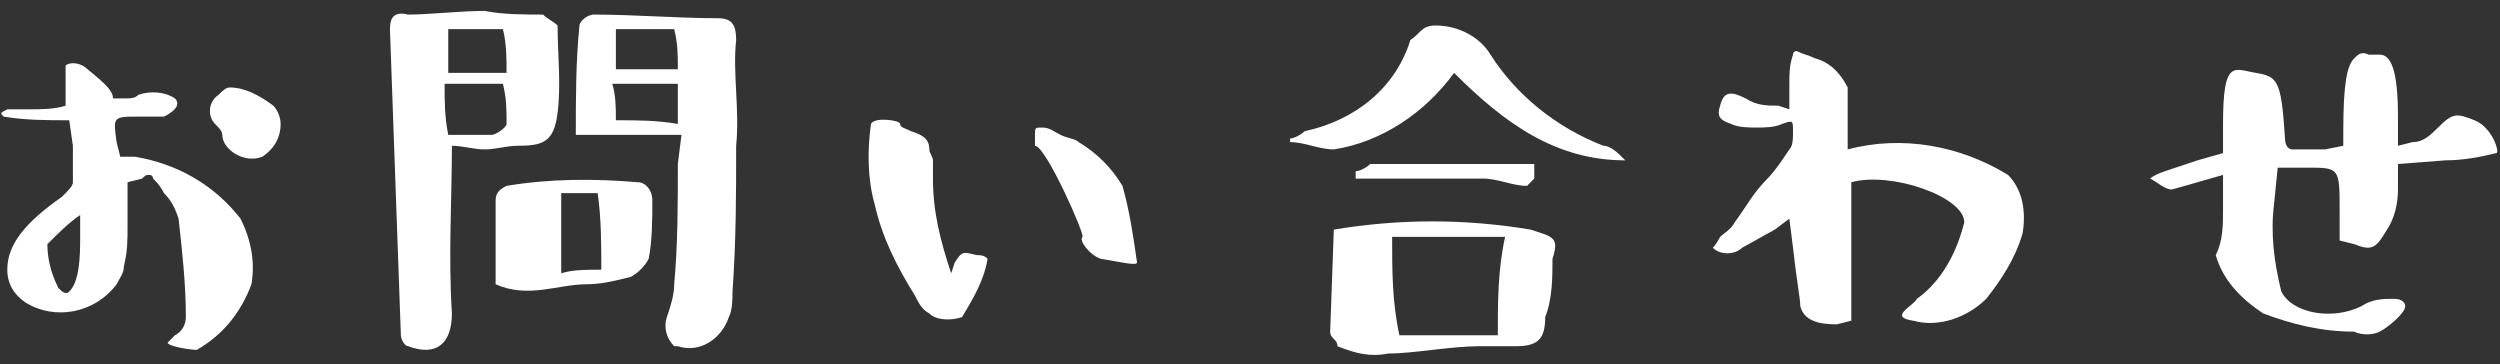
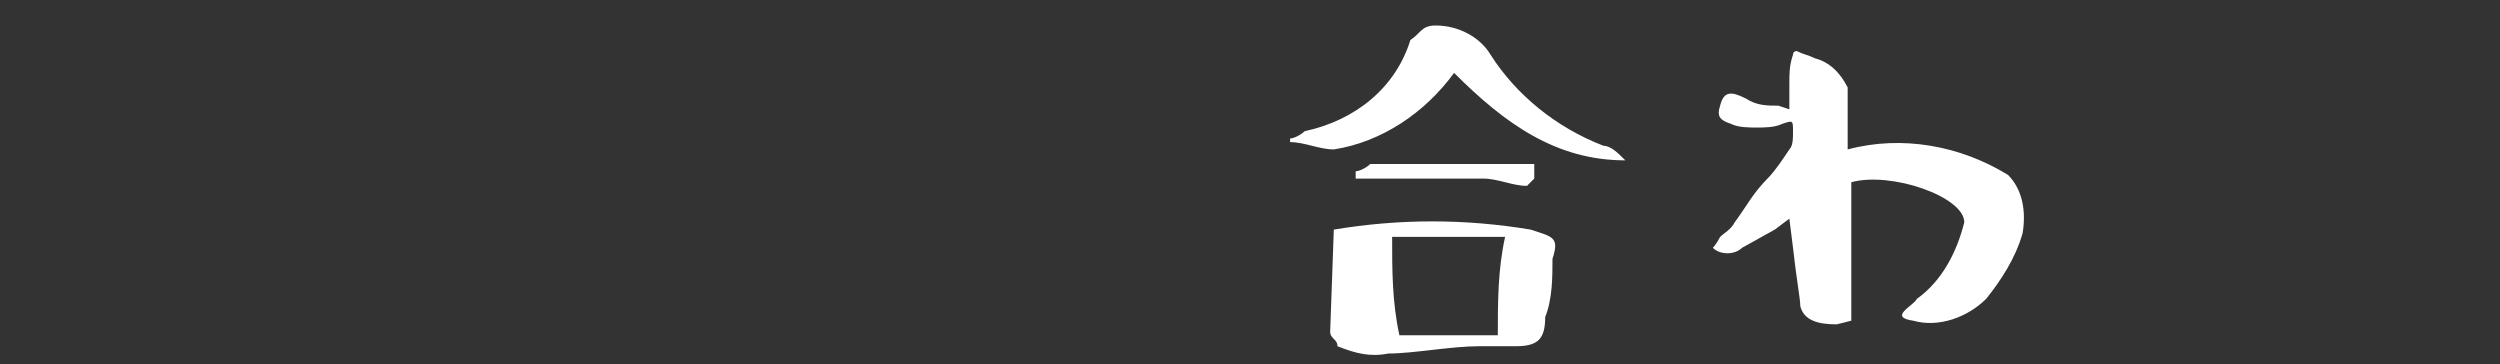
<svg xmlns="http://www.w3.org/2000/svg" version="1.1" id="レイヤー_1" x="0px" y="0px" viewBox="0 0 68.6 10" style="enable-background:new 0 0 68.6 10;" xml:space="preserve">
  <rect x="0" y="0" width="68.6" height="10" fill="#333333" stroke="none" />
  <style type="text/css">
	.st0{fill:#FFFFFF;}
</style>
-   <path class="st0" d="M3.4,2.7c0.2,0,0.3,0,0.4-0.1c0.3-0.1,0.7-0.1,1,0.1C5,2.9,4.7,3.1,4.5,3.2c-0.2,0-0.4,0-0.7,0  c-0.7,0-0.7,0-0.6,0.7l0.1,0.4h0.4C4.9,4.5,5.9,5.1,6.6,6C6.9,6.6,7,7.2,6.9,7.8C6.6,8.6,6.1,9.2,5.4,9.6c-0.2,0-0.8-0.1-0.8-0.2  c0.1-0.1,0.1-0.1,0.2-0.2C5,9.1,5.1,8.9,5.1,8.7C5.1,7.8,5,6.9,4.9,6C4.8,5.7,4.7,5.5,4.5,5.3C4.4,5.1,4.3,5,4.2,4.9  c0,0,0-0.1-0.1-0.1S4,4.8,3.9,4.9L3.5,5v1.2c0,0.4,0,0.7-0.1,1.1c0,0.2-0.1,0.3-0.2,0.5c-0.6,0.8-1.7,1-2.5,0.5  C0.4,8.1,0.2,7.8,0.2,7.4c0-0.7,0.5-1.3,1.5-2C1.9,5.2,2,5.1,2,5c0-0.3,0-0.7,0-1L1.9,3.3c-0.6,0-1.2,0-1.8-0.1C0,3.1,0,3.1,0.2,3  c0.2,0,0.4,0,0.6,0c0.3,0,0.7,0,1-0.1c0-0.4,0-0.8,0-1.1c0.1-0.1,0.4-0.1,0.6,0.1c0.5,0.4,0.7,0.6,0.7,0.8C3.2,2.7,3.2,2.7,3.4,2.7z   M2.2,5.9C1.9,6.1,1.6,6.4,1.3,6.7c0,0.4,0.1,0.8,0.3,1.2C1.7,8,1.8,8.1,1.9,8c0.2-0.2,0.3-0.6,0.3-1.4C2.2,6.2,2.2,5.9,2.2,5.9z   M6.3,2.4c0.4,0,0.8,0.2,1.2,0.5C7.6,3,7.7,3.2,7.7,3.4c0,0.4-0.2,0.7-0.5,0.9C6.7,4.5,6.1,4.1,6.1,3.7c0-0.1-0.1-0.2-0.2-0.3  C5.7,3.2,5.7,2.8,6,2.6C6.1,2.5,6.2,2.4,6.3,2.4L6.3,2.4z" />
-   <path class="st0" d="M12.4,4c0,1.5-0.1,3,0,4.6c0,0.8-0.4,1.2-1.2,0.9c-0.1,0-0.2-0.2-0.2-0.3c-0.1-2.8-0.2-5.6-0.3-8.4  c0-0.3,0.1-0.5,0.5-0.4c0.6,0,1.4-0.1,2.1-0.1c0.5,0.1,1.1,0.1,1.6,0.1c0.1,0.1,0.3,0.2,0.4,0.3c0,0.8,0.1,1.6,0,2.4  C15.2,3.9,14.9,4,14.2,4c-0.3,0-0.6,0.1-0.9,0.1C13,4.1,12.7,4,12.4,4z M12.3,3.7h1.2c0.1,0,0.4-0.2,0.4-0.3c0-0.4,0-0.7-0.1-1.1  h-1.6C12.2,2.8,12.2,3.2,12.3,3.7z M13.9,2c0-0.4,0-0.8-0.1-1.2h-1.5V2H13.9z M13.6,7.8V5.5c0-0.2,0.1-0.3,0.3-0.4  c1.2-0.2,2.4-0.2,3.6-0.1c0.2,0,0.4,0.2,0.4,0.5l0,0c0,0.5,0,1.1-0.1,1.6c-0.1,0.2-0.3,0.4-0.5,0.5c-0.4,0.1-0.8,0.2-1.2,0.2  C15.3,7.8,14.5,8.2,13.6,7.8L13.6,7.8z M16.5,7.4c0-0.7,0-1.4-0.1-2.1h-1v2.2C15.7,7.4,16.1,7.4,16.5,7.4L16.5,7.4z M18.7,3.7h-2.9  c0-1,0-2,0.1-3c0-0.1,0.2-0.3,0.4-0.3c1.1,0,2.3,0.1,3.4,0.1c0.4,0,0.5,0.2,0.5,0.6C20.1,2,20.3,3,20.2,4c0,1.3,0,2.6-0.1,4  c0,0.2,0,0.5-0.1,0.7c-0.2,0.6-0.8,1-1.4,0.8c0,0,0,0-0.1,0c-0.2-0.2-0.3-0.5-0.2-0.8c0.1-0.3,0.2-0.6,0.2-0.9  c0.1-1.1,0.1-2.2,0.1-3.3L18.7,3.7z M16.9,3.3c0.6,0,1.1,0,1.7,0.1V2.3h-1.8C16.9,2.6,16.9,3,16.9,3.3z M16.9,1.9h1.7  c0-0.4,0-0.7-0.1-1.1h-1.6V1.9z" />
-   <path class="st0" d="M25.6,4.9c0,0.9,0.2,1.7,0.5,2.6l0.1-0.3c0.2-0.3,0.2-0.3,0.6-0.2c0.1,0,0.2,0,0.3,0.1  c-0.1,0.6-0.4,1.1-0.7,1.6c-0.3,0.1-0.7,0.1-0.9-0.1c-0.2-0.1-0.3-0.3-0.4-0.5c-0.5-0.8-0.9-1.6-1.1-2.5c-0.2-0.7-0.2-1.5-0.1-2.2  c0.1-0.2,0.8-0.1,0.8,0s0.1,0.1,0.3,0.2c0.3,0.1,0.5,0.2,0.5,0.5c0,0.1,0.1,0.2,0.1,0.3L25.6,4.9z M28.4,3.7c0-0.2,0-0.2,0.2-0.2  s0.3,0.1,0.5,0.2c0.2,0.1,0.4,0.1,0.5,0.2c0.5,0.3,0.9,0.7,1.2,1.2c0.2,0.7,0.3,1.4,0.4,2.1c0,0.1-0.4,0-1-0.1  c-0.3-0.1-0.6-0.5-0.5-0.6c0.1,0-1-2.5-1.3-2.5C28.4,3.9,28.4,3.8,28.4,3.7L28.4,3.7z" />
  <path class="st0" d="M39.9,2c-0.8,1.1-2,1.9-3.3,2.1c-0.4,0-0.8-0.2-1.2-0.2V3.8c0.1,0,0.3-0.1,0.4-0.2c1.4-0.3,2.5-1.2,2.9-2.5  C39,0.9,39,0.7,39.4,0.7c0.6,0,1.2,0.3,1.5,0.8c0.7,1.1,1.8,2,3.1,2.5c0.2,0,0.4,0.2,0.6,0.4C42.7,4.4,41.3,3.4,39.9,2z M36.6,6.3  C38.4,6,40.2,6,42,6.3c0.6,0.2,0.8,0.2,0.6,0.8c0,0.5,0,1.1-0.2,1.6c0,0.6-0.2,0.8-0.8,0.8h-1c-0.8,0-1.8,0.2-2.5,0.2  c-0.5,0.1-0.9,0-1.4-0.2c0-0.2-0.2-0.2-0.2-0.4L36.6,6.3z M37.2,4.7c0.1,0,0.3-0.1,0.4-0.2h4.5v0.4l-0.2,0.2c-0.4,0-0.8-0.2-1.2-0.2  h-3.5V4.7z M41.3,6.5h-3.1c0,0.9,0,1.8,0.2,2.7h2.7C41.1,8.3,41.1,7.4,41.3,6.5L41.3,6.5z" />
  <path class="st0" d="M53.9,6.1c0-0.7-2-1.4-3.1-1.1c0,0,0,1.8,0,2.2v1.6l-0.4,0.1c-0.5,0-0.9-0.1-1-0.5c0-0.2-0.1-0.7-0.2-1.6  L49.1,6l-0.4,0.3l-0.9,0.5C47.6,7,47.2,7,47,6.8c0,0,0.1-0.1,0.2-0.3c0.1-0.1,0.3-0.2,0.4-0.4c0.3-0.4,0.5-0.8,0.9-1.2  c0.2-0.2,0.4-0.5,0.6-0.8c0.1-0.1,0.1-0.3,0.1-0.5c0-0.3,0-0.3-0.3-0.2c-0.2,0.1-0.5,0.1-0.7,0.1s-0.5,0-0.7-0.1  c-0.3-0.1-0.4-0.2-0.3-0.5c0.1-0.4,0.3-0.4,0.7-0.2c0.3,0.2,0.6,0.2,0.9,0.2L49.1,3V2.3c0-0.3,0-0.5,0.1-0.8c0-0.1,0.1-0.1,0.1-0.1  c0.2,0.1,0.3,0.1,0.5,0.2c0.4,0.1,0.7,0.4,0.9,0.8c0,0.1,0,0.4,0,0.8v0.9c1.5-0.4,3.1-0.1,4.4,0.7c0.4,0.4,0.5,1,0.4,1.6  c-0.2,0.7-0.6,1.3-1,1.8c-0.5,0.5-1.3,0.8-2,0.6c-0.7-0.1,0-0.4,0.1-0.6C53.3,7.7,53.7,6.9,53.9,6.1z" />
-   <path class="st0" d="M65.8,3.2V4l0.4-0.1c0.3,0,0.5-0.2,0.7-0.4c0.4-0.4,0.5-0.4,1-0.2s0.7,0.9,0.6,0.9c-0.4,0.1-0.9,0.2-1.4,0.2  l-1.3,0.1v0.7c0,0.4-0.1,0.8-0.3,1.1c-0.3,0.5-0.4,0.6-0.9,0.4l-0.4-0.1V5.8c0-1.2,0-1.2-0.9-1.2h-0.8l-0.1,1  c-0.1,0.8,0,1.6,0.2,2.4c0.3,0.6,1.4,0.8,2.2,0.4c0.3-0.2,0.6-0.2,0.9-0.2c0.2,0,0.3,0.1,0.3,0.2c0,0.2-0.5,0.6-0.7,0.7  c-0.2,0.1-0.5,0.1-0.7,0c-0.9,0-1.7-0.2-2.5-0.5C61.5,8.2,61,7.7,60.8,7C61,6.6,61,6.2,61,5.7V4.8l-1.4,0.4c-0.2,0-0.4-0.2-0.6-0.3  c0,0,0.1-0.1,0.4-0.2c0.3-0.1,0.6-0.2,0.9-0.3L61,4.2V3.4c0-1.8,0.3-1.5,0.9-1.4s0.7,0.2,0.8,1.8c0,0.2,0.1,0.3,0.2,0.3  c0.3,0,0.6,0,0.9,0L64.3,4V3.6c0-1.3,0.1-1.8,0.3-2c0.1-0.1,0.2-0.2,0.4-0.1c0.1,0,0.2,0,0.3,0C65.6,1.5,65.8,1.9,65.8,3.2z" />
</svg>